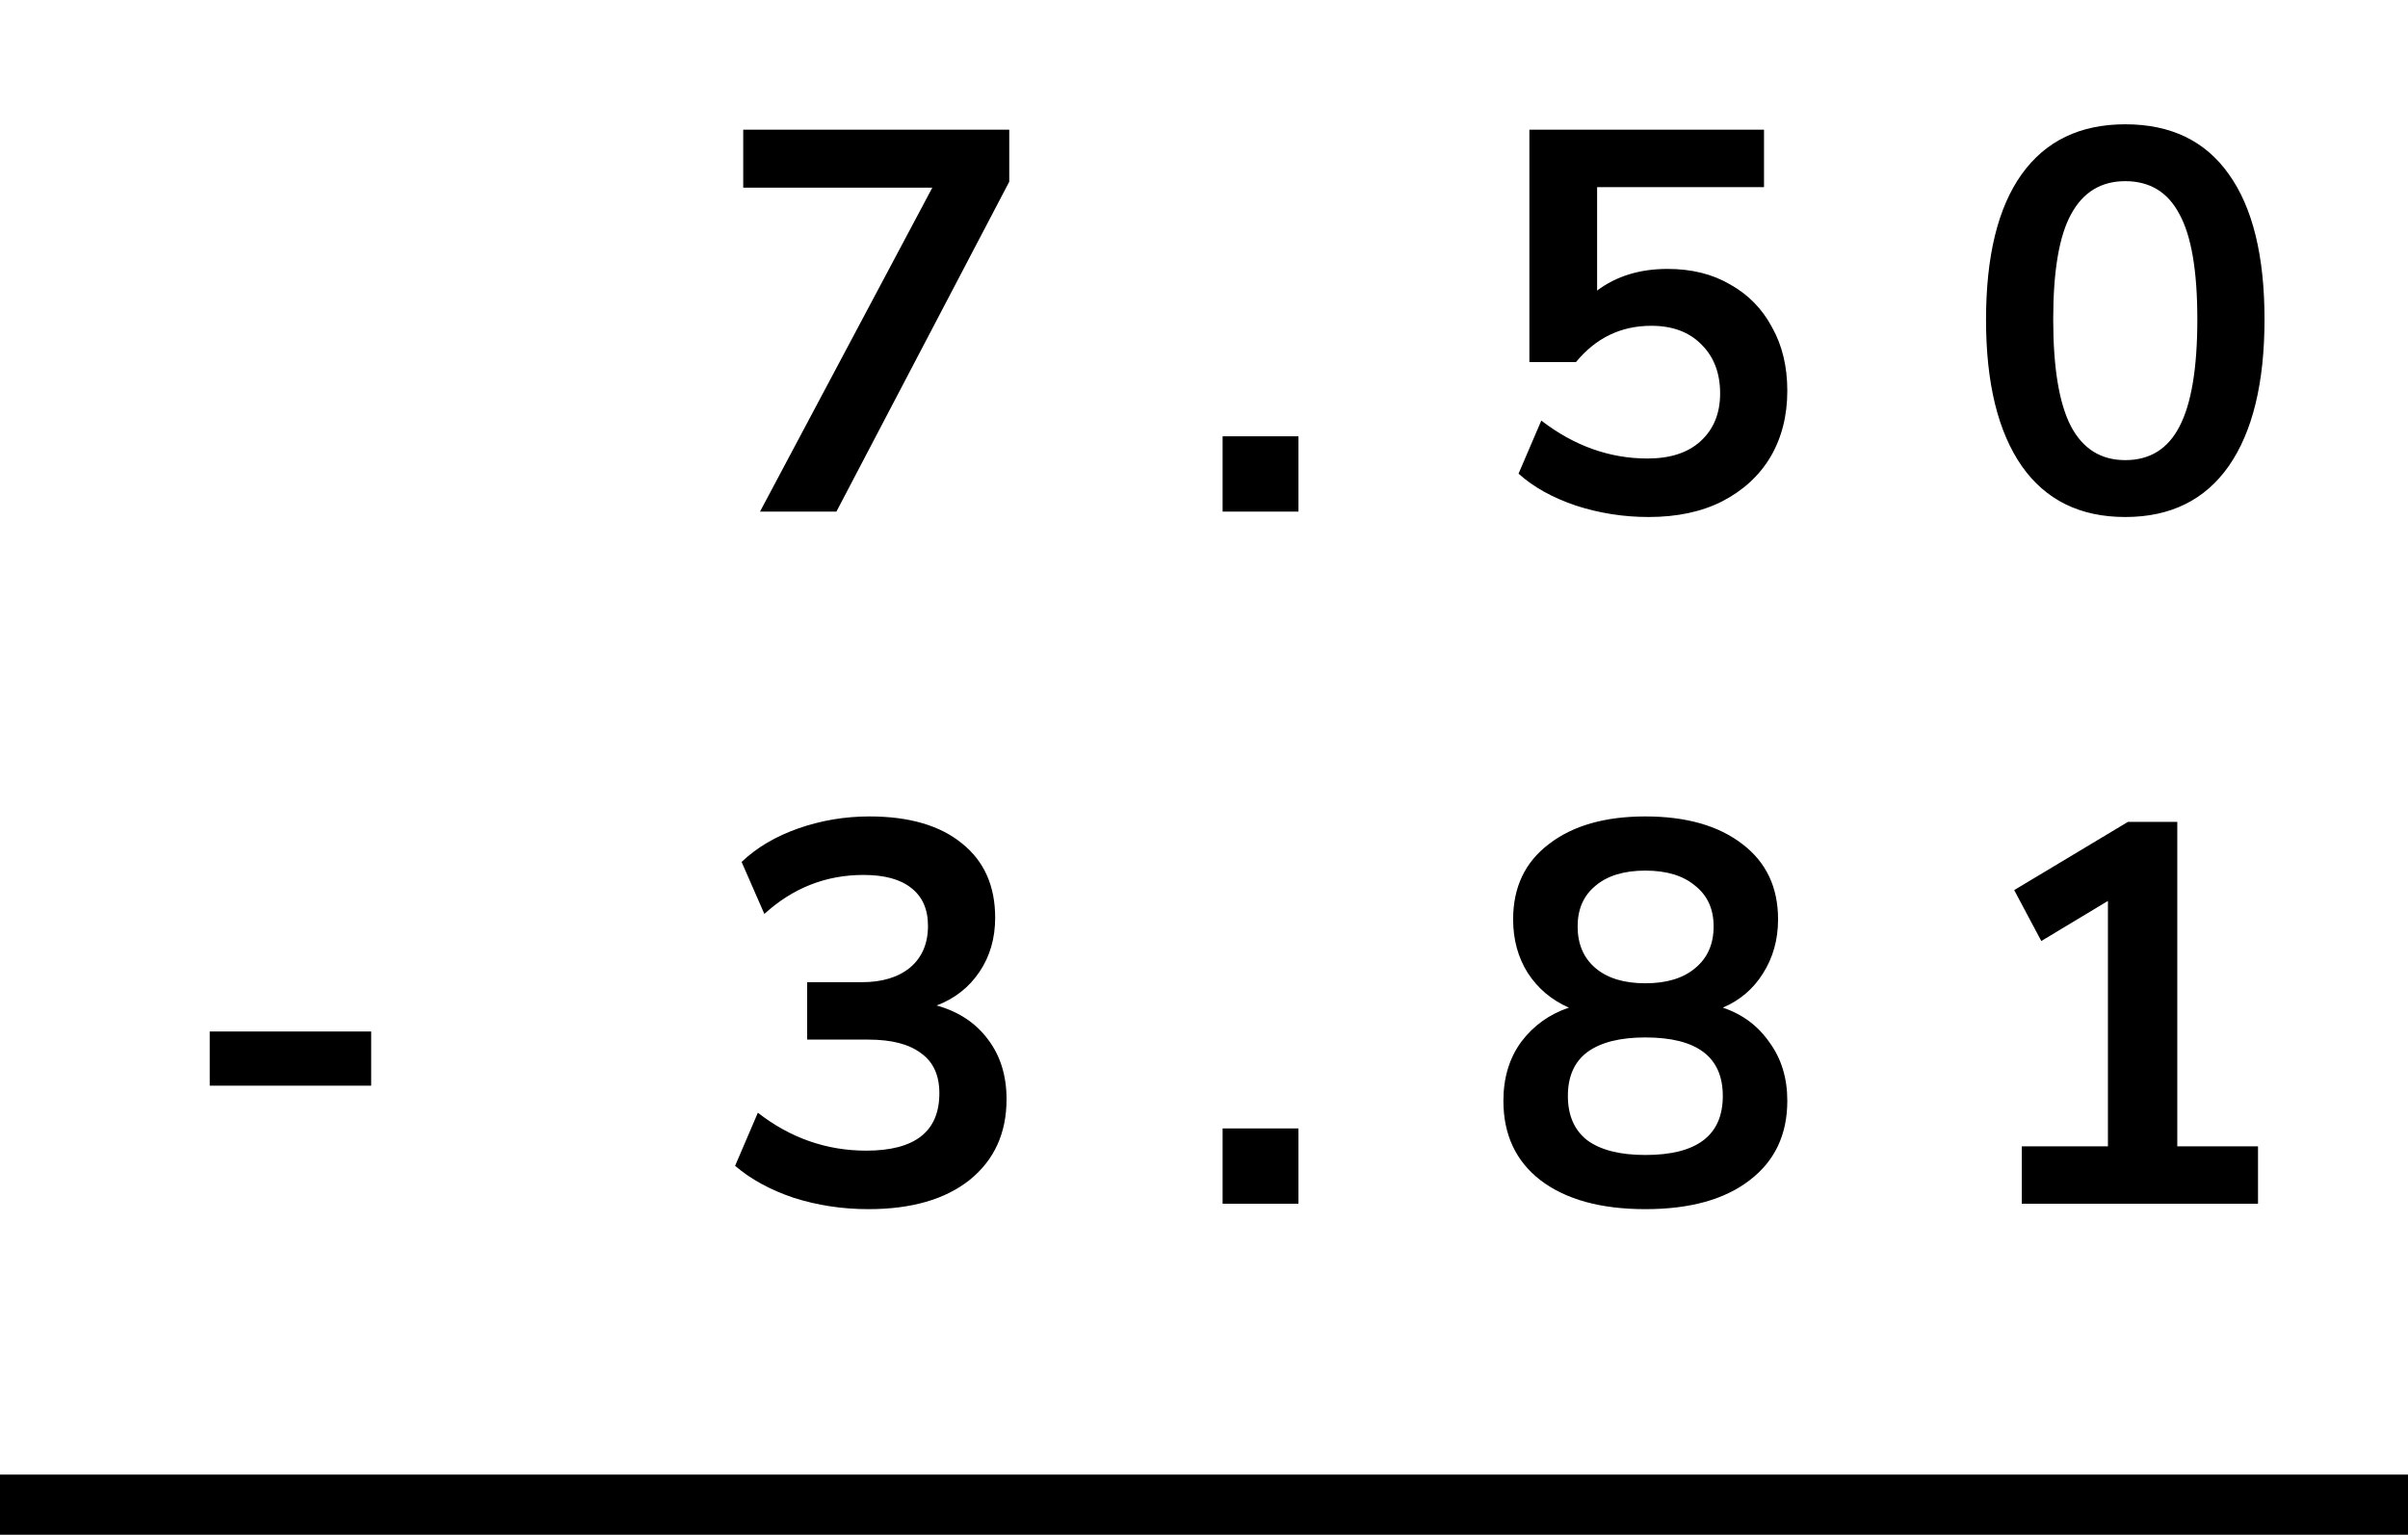
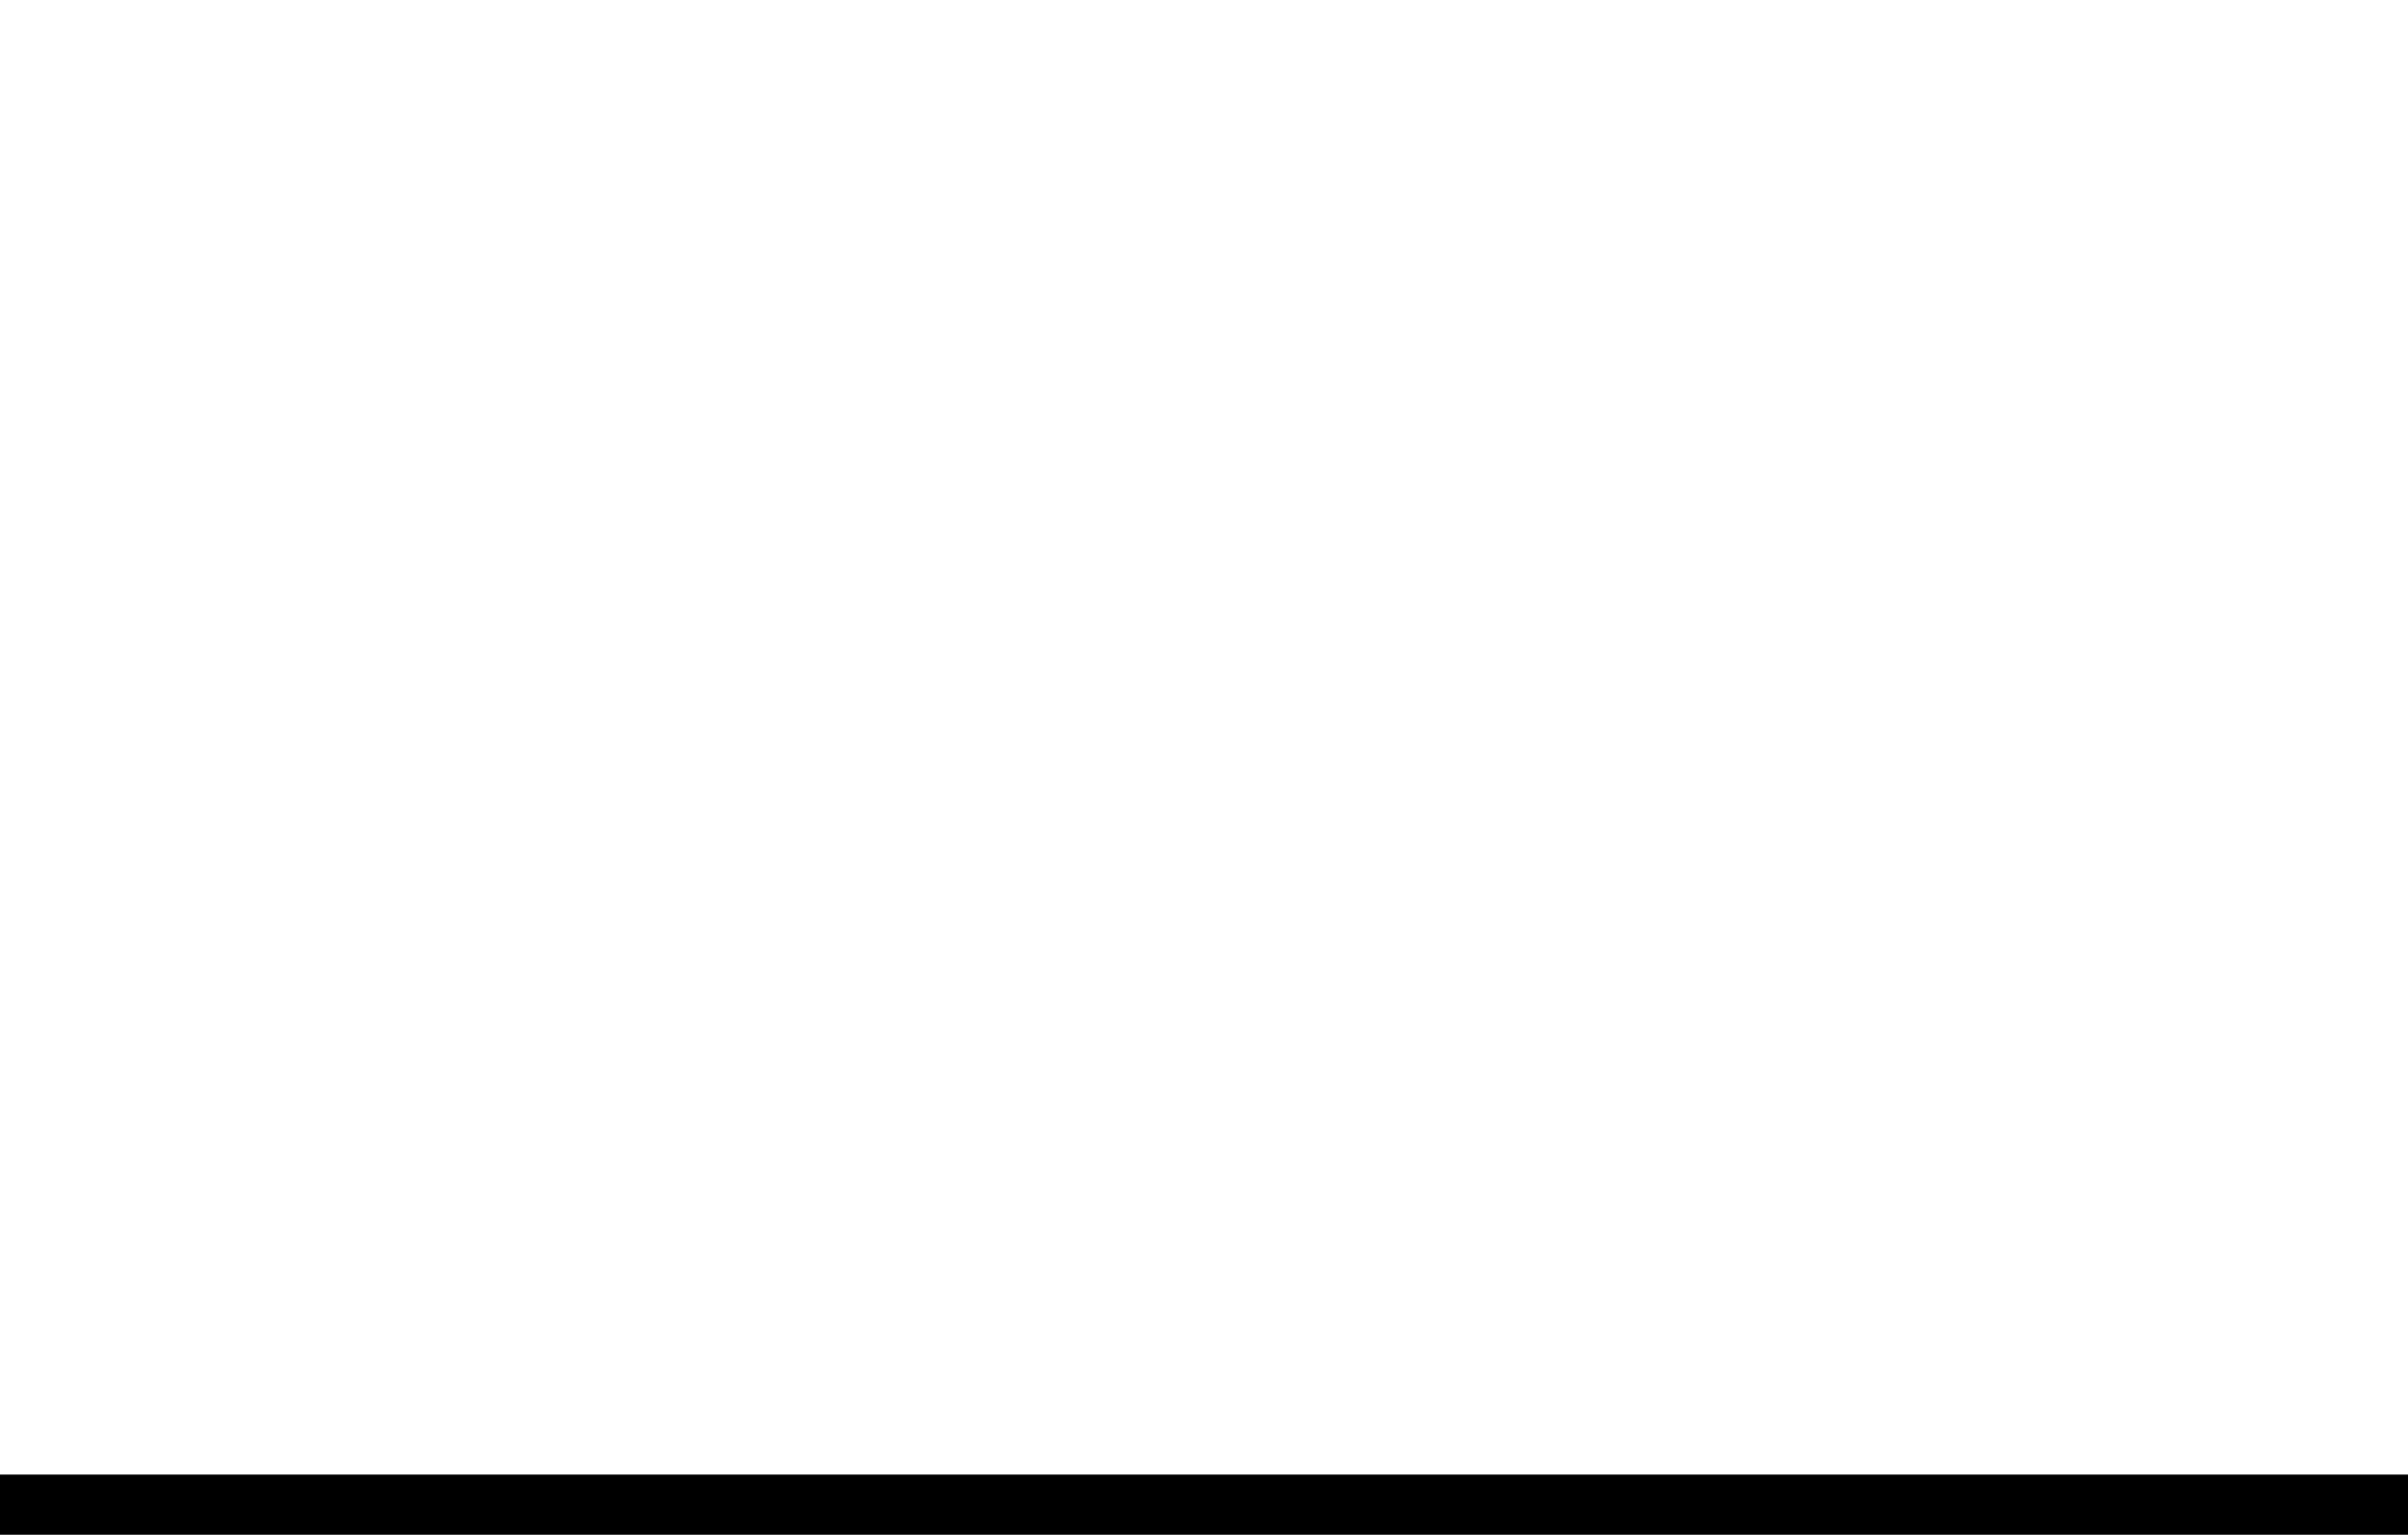
<svg xmlns="http://www.w3.org/2000/svg" width="80" height="51" viewBox="0 0 80 51" fill="none">
-   <path d="M25.25 17L30.974 6.236H24.692V4.31H33.53V6.038L27.788 17H25.25ZM40.618 17V14.498H43.138V17H40.618ZM54.77 17.18C53.943 17.18 53.139 17.054 52.358 16.802C51.578 16.538 50.943 16.184 50.45 15.74L51.206 13.976C52.298 14.816 53.474 15.236 54.734 15.236C55.49 15.236 56.078 15.044 56.498 14.66C56.931 14.264 57.147 13.736 57.147 13.076C57.147 12.404 56.943 11.864 56.535 11.456C56.127 11.036 55.569 10.826 54.861 10.826C53.852 10.826 53.019 11.228 52.358 12.032H50.81V4.31H58.605V6.218H53.06V9.656C53.697 9.176 54.477 8.936 55.401 8.936C56.205 8.936 56.901 9.11 57.489 9.458C58.089 9.794 58.55 10.268 58.874 10.88C59.211 11.48 59.379 12.182 59.379 12.986C59.379 13.814 59.193 14.546 58.821 15.182C58.449 15.806 57.914 16.298 57.218 16.658C56.535 17.006 55.718 17.18 54.77 17.18ZM70.607 17.18C69.107 17.18 67.961 16.616 67.169 15.488C66.377 14.348 65.981 12.728 65.981 10.628C65.981 8.504 66.377 6.89 67.169 5.786C67.961 4.682 69.107 4.13 70.607 4.13C72.119 4.13 73.265 4.682 74.045 5.786C74.837 6.89 75.233 8.498 75.233 10.61C75.233 12.722 74.837 14.348 74.045 15.488C73.253 16.616 72.107 17.18 70.607 17.18ZM70.607 15.29C71.423 15.29 72.023 14.918 72.407 14.174C72.803 13.418 73.001 12.23 73.001 10.61C73.001 9.002 72.803 7.838 72.407 7.118C72.023 6.386 71.423 6.02 70.607 6.02C69.803 6.02 69.203 6.386 68.807 7.118C68.411 7.838 68.213 9.002 68.213 10.61C68.213 12.23 68.411 13.418 68.807 14.174C69.203 14.918 69.803 15.29 70.607 15.29ZM6.968 36.076V34.276H12.332V36.076H6.968ZM28.85 40.18C27.986 40.18 27.158 40.054 26.366 39.802C25.586 39.538 24.938 39.184 24.422 38.74L25.178 36.976C26.258 37.816 27.458 38.236 28.778 38.236C30.398 38.236 31.208 37.6 31.208 36.328C31.208 35.728 31.004 35.284 30.596 34.996C30.2 34.696 29.618 34.546 28.85 34.546H26.816V32.638H28.634C29.306 32.638 29.84 32.476 30.236 32.152C30.632 31.816 30.83 31.354 30.83 30.766C30.83 30.214 30.644 29.794 30.272 29.506C29.912 29.218 29.384 29.074 28.688 29.074C27.44 29.074 26.342 29.506 25.394 30.37L24.638 28.642C25.142 28.162 25.772 27.79 26.528 27.526C27.284 27.262 28.07 27.13 28.886 27.13C30.206 27.13 31.232 27.43 31.964 28.03C32.696 28.618 33.062 29.44 33.062 30.496C33.062 31.18 32.888 31.78 32.54 32.296C32.192 32.812 31.718 33.184 31.118 33.412C31.85 33.616 32.42 33.994 32.828 34.546C33.236 35.086 33.44 35.746 33.44 36.526C33.44 37.654 33.032 38.548 32.216 39.208C31.4 39.856 30.278 40.18 28.85 40.18ZM40.618 40V37.498H43.138V40H40.618ZM54.663 40.18C53.187 40.18 52.029 39.862 51.188 39.226C50.361 38.59 49.947 37.708 49.947 36.58C49.947 35.812 50.145 35.158 50.541 34.618C50.949 34.078 51.477 33.7 52.124 33.484C51.548 33.232 51.093 32.848 50.757 32.332C50.432 31.816 50.27 31.222 50.27 30.55C50.27 29.482 50.666 28.648 51.459 28.048C52.251 27.436 53.319 27.13 54.663 27.13C56.019 27.13 57.093 27.436 57.885 28.048C58.676 28.648 59.072 29.482 59.072 30.55C59.072 31.222 58.904 31.822 58.569 32.35C58.245 32.866 57.8 33.244 57.236 33.484C57.885 33.7 58.401 34.084 58.785 34.636C59.181 35.176 59.379 35.824 59.379 36.58C59.379 37.708 58.959 38.59 58.118 39.226C57.291 39.862 56.139 40.18 54.663 40.18ZM54.663 32.674C55.37 32.674 55.922 32.506 56.319 32.17C56.727 31.834 56.931 31.372 56.931 30.784C56.931 30.208 56.727 29.758 56.319 29.434C55.922 29.098 55.37 28.93 54.663 28.93C53.955 28.93 53.403 29.098 53.007 29.434C52.611 29.758 52.413 30.208 52.413 30.784C52.413 31.372 52.611 31.834 53.007 32.17C53.403 32.506 53.955 32.674 54.663 32.674ZM54.663 38.38C56.379 38.38 57.236 37.726 57.236 36.418C57.236 35.122 56.379 34.474 54.663 34.474C53.822 34.474 53.181 34.636 52.736 34.96C52.304 35.284 52.089 35.77 52.089 36.418C52.089 37.066 52.304 37.558 52.736 37.894C53.181 38.218 53.822 38.38 54.663 38.38ZM67.169 40V38.092H70.031V29.938L67.817 31.27L66.917 29.578L70.697 27.31H72.335V38.092H75.017V40H67.169Z" fill="black" />
  <line y1="50" x2="80" y2="50" stroke="black" stroke-width="2" />
</svg>